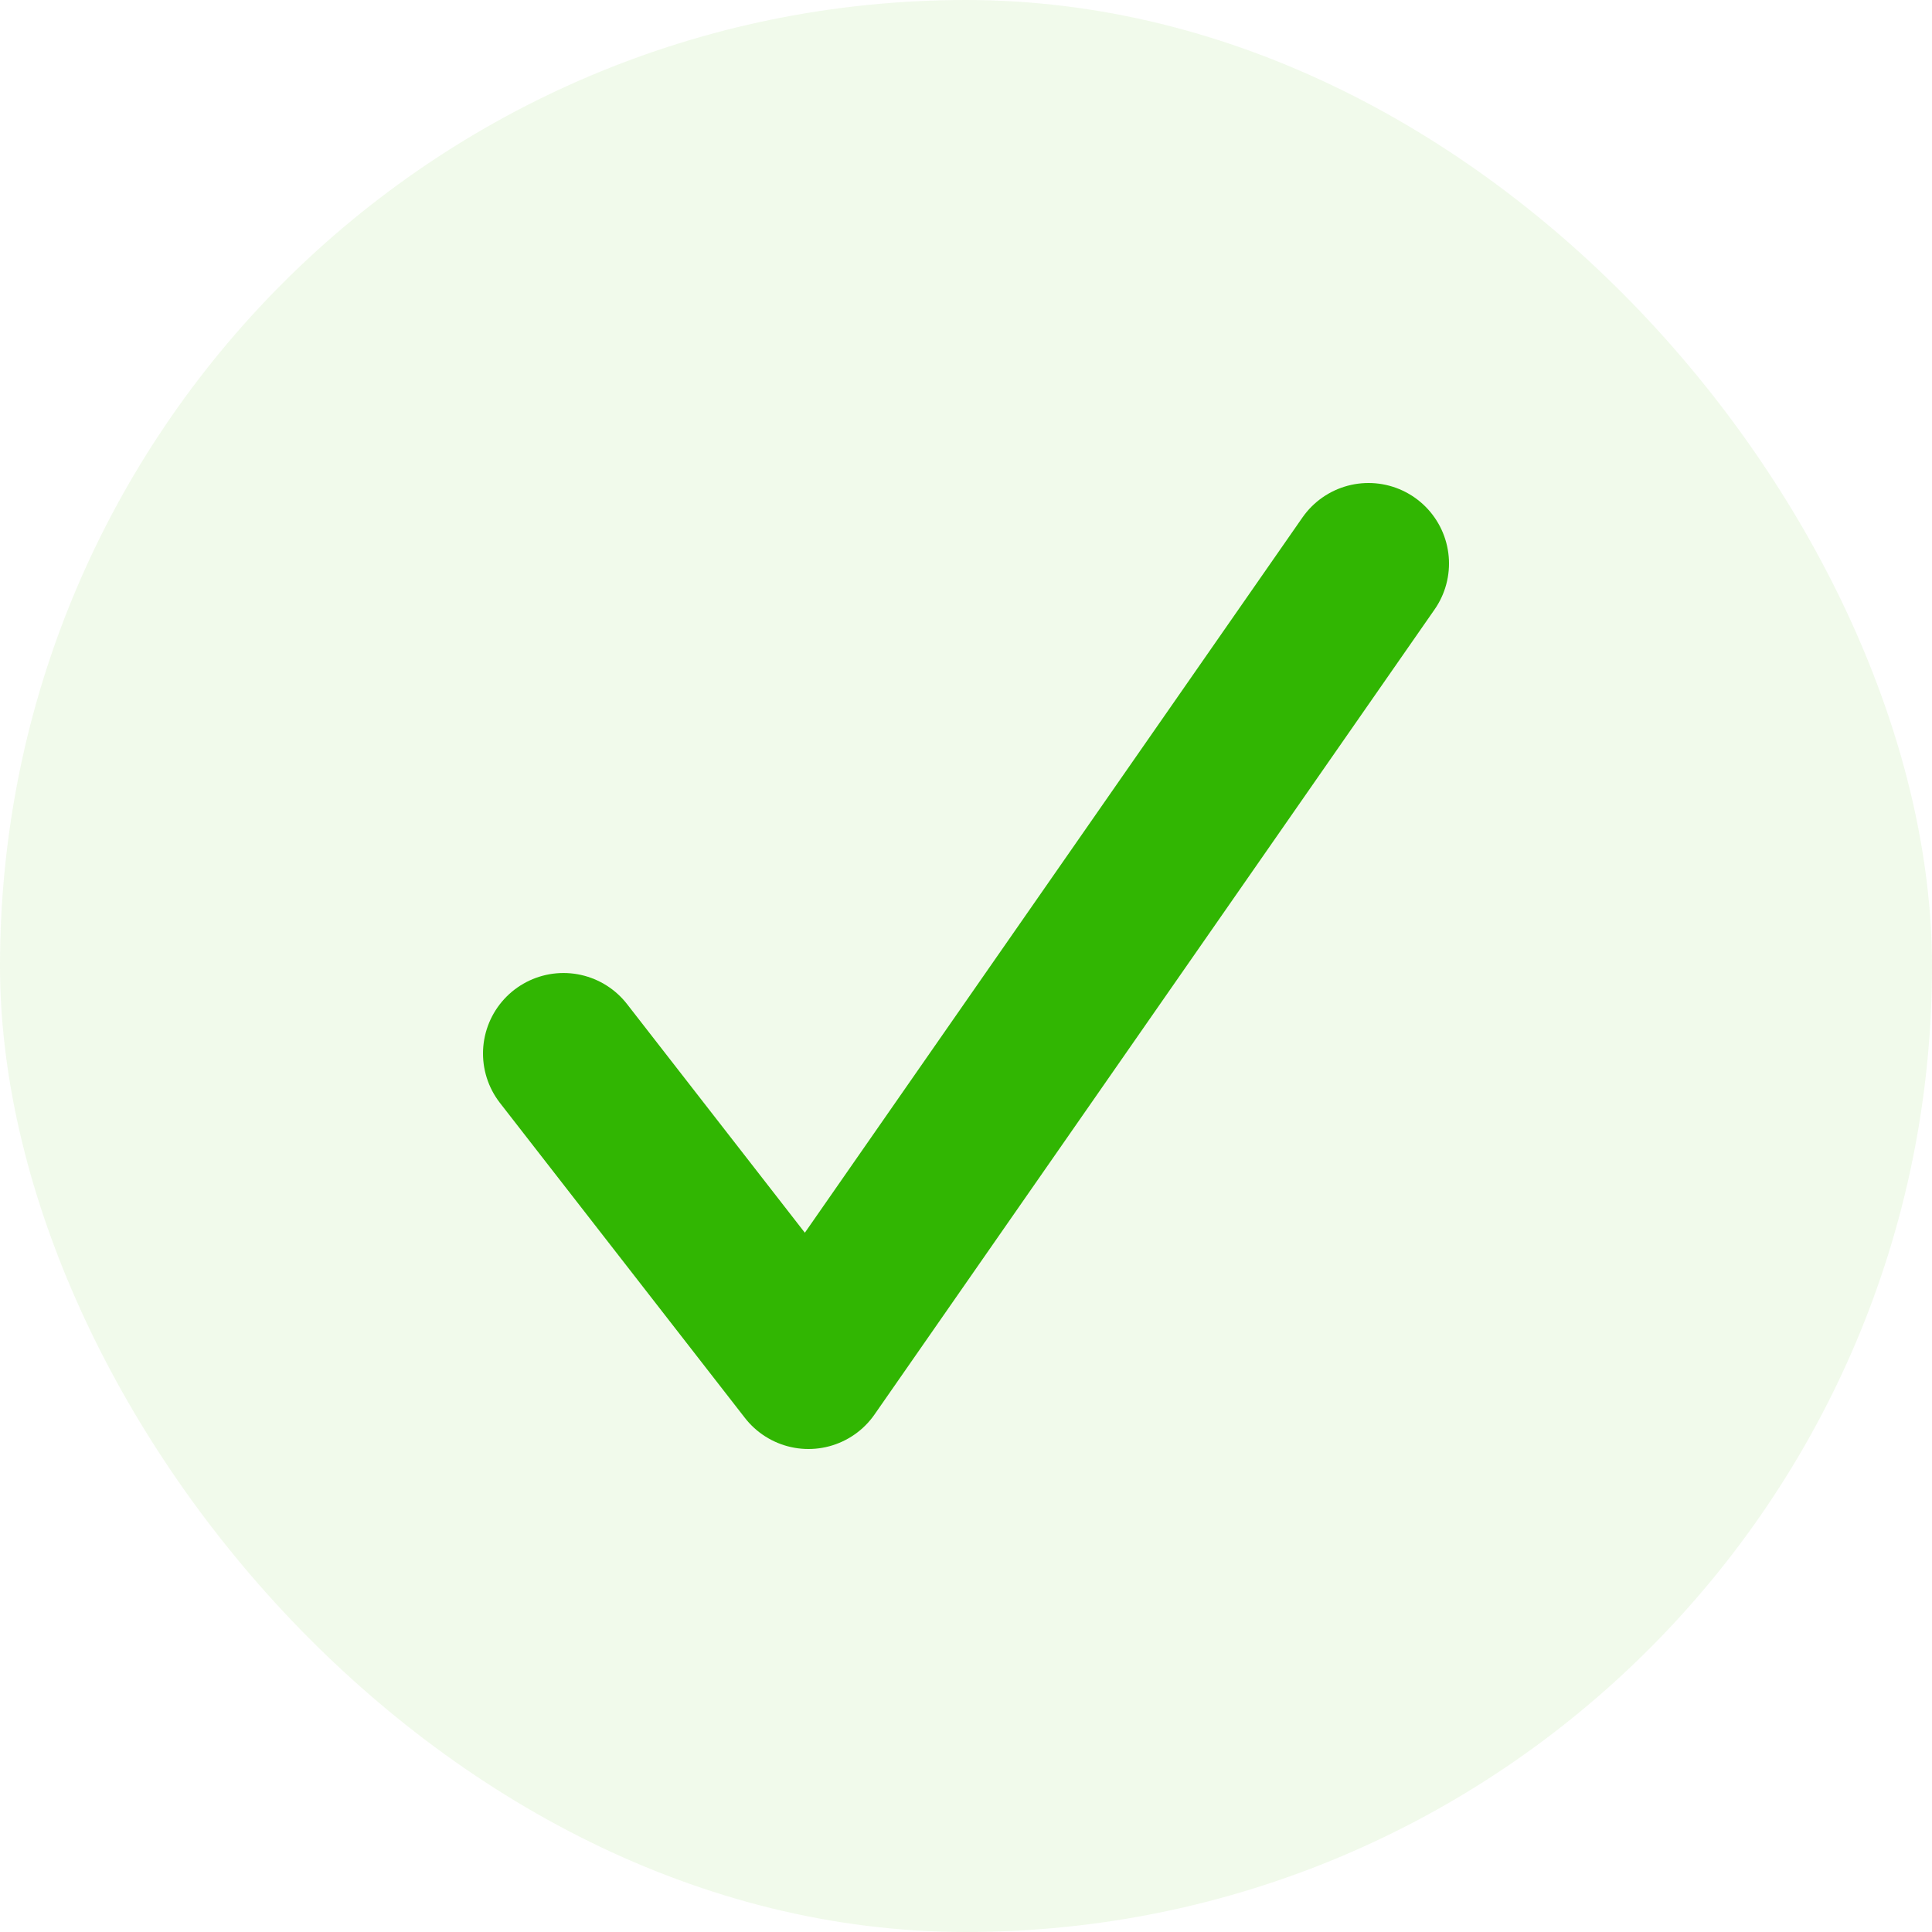
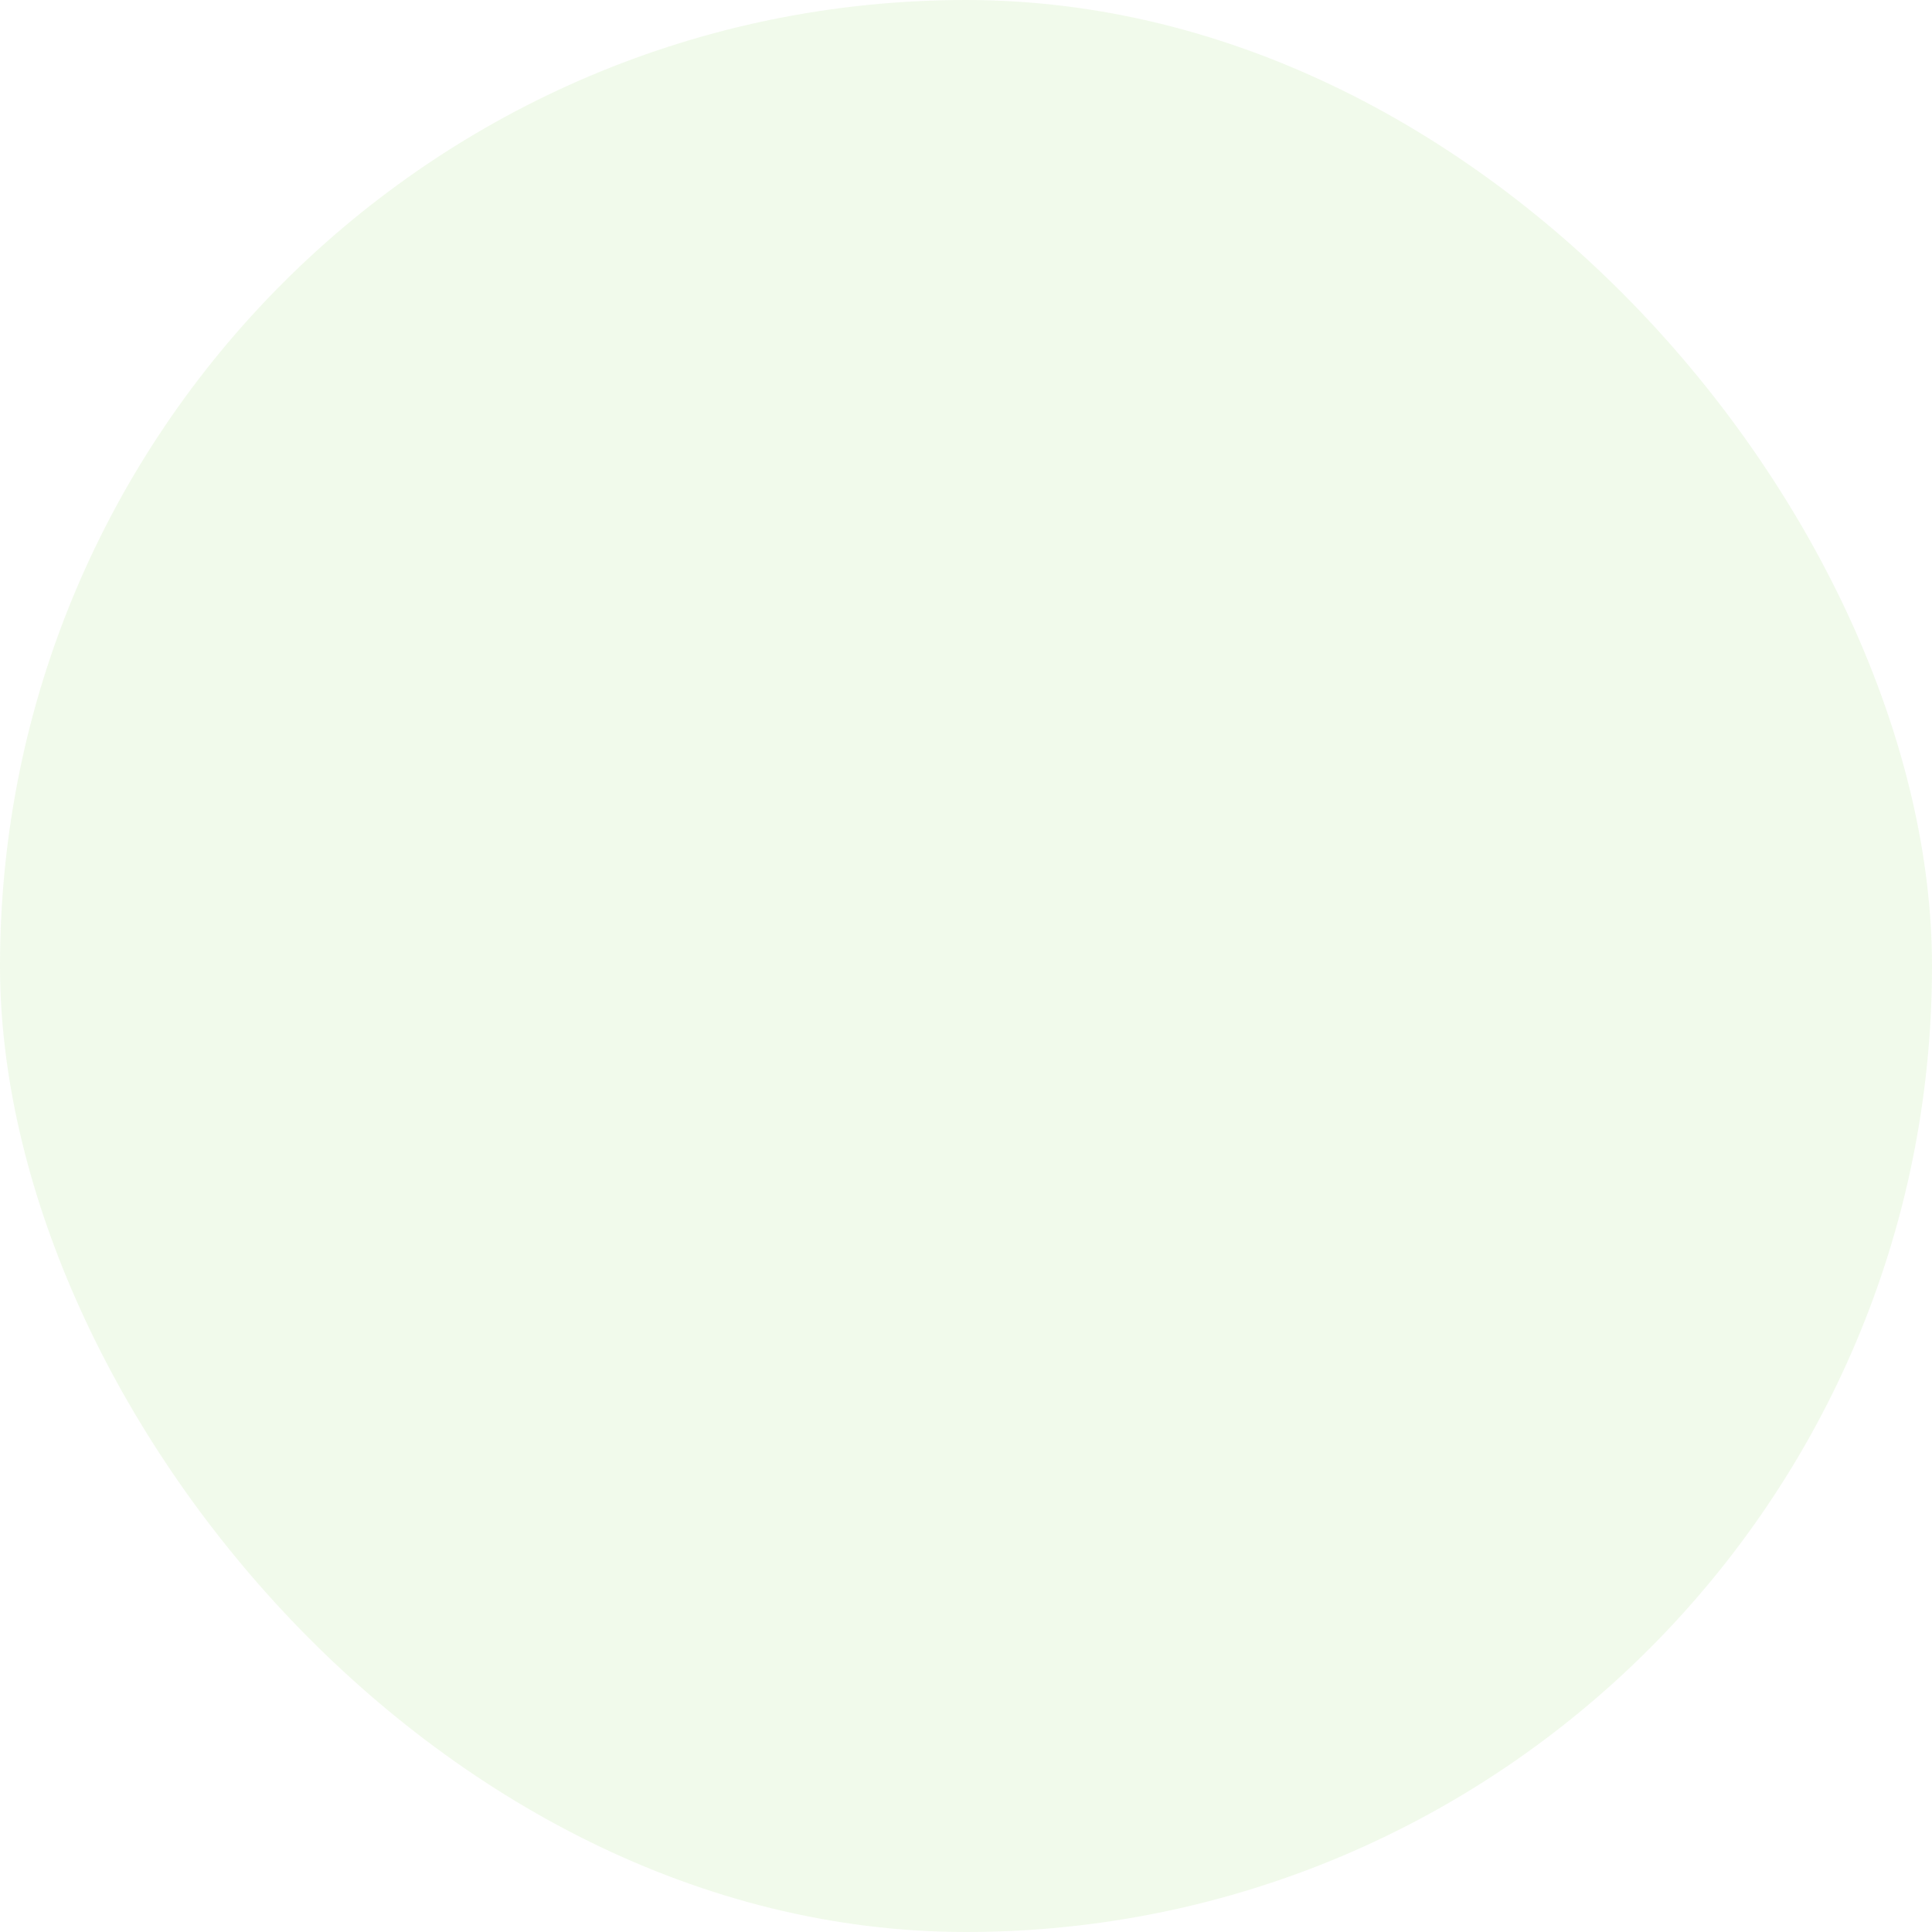
<svg xmlns="http://www.w3.org/2000/svg" viewBox="0 0 24 24" fill="none">
  <rect width="24" height="24" rx="12" fill="#57C600" fill-opacity=".08" />
-   <path d="M7 13.087L10.043 17 17 7" stroke="#31B602" stroke-width="2" stroke-linecap="round" stroke-linejoin="round" />
</svg>